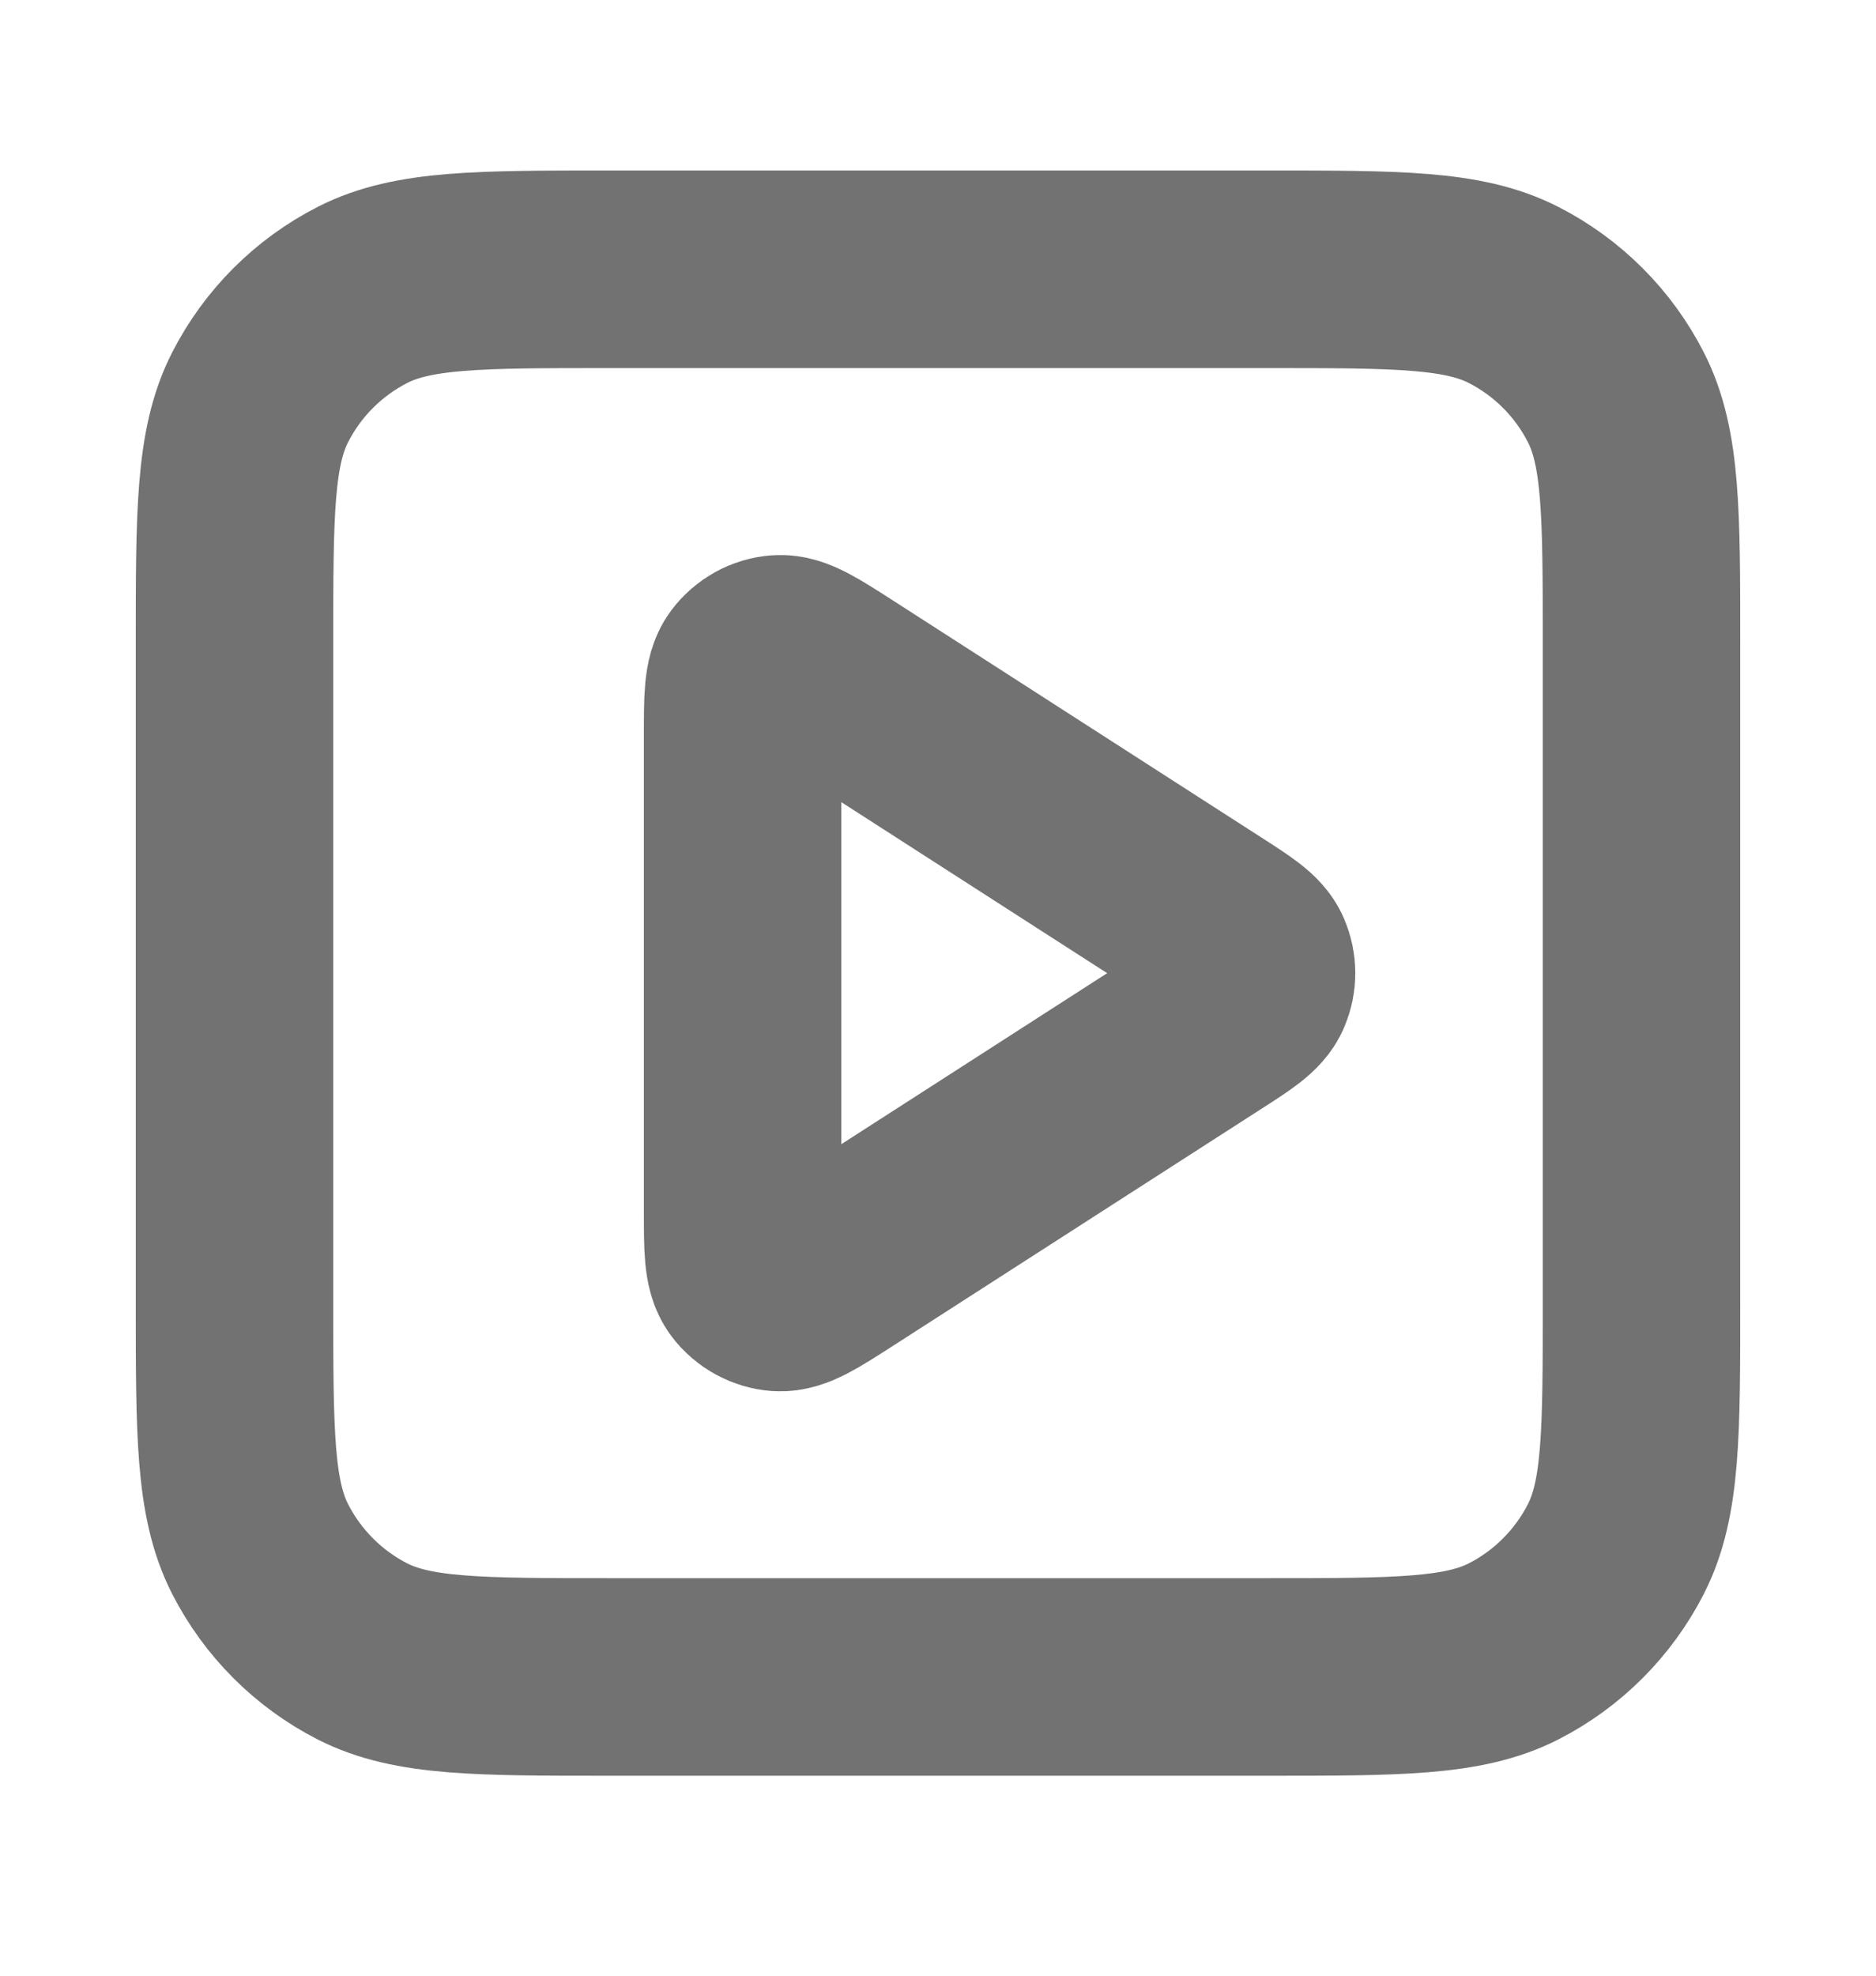
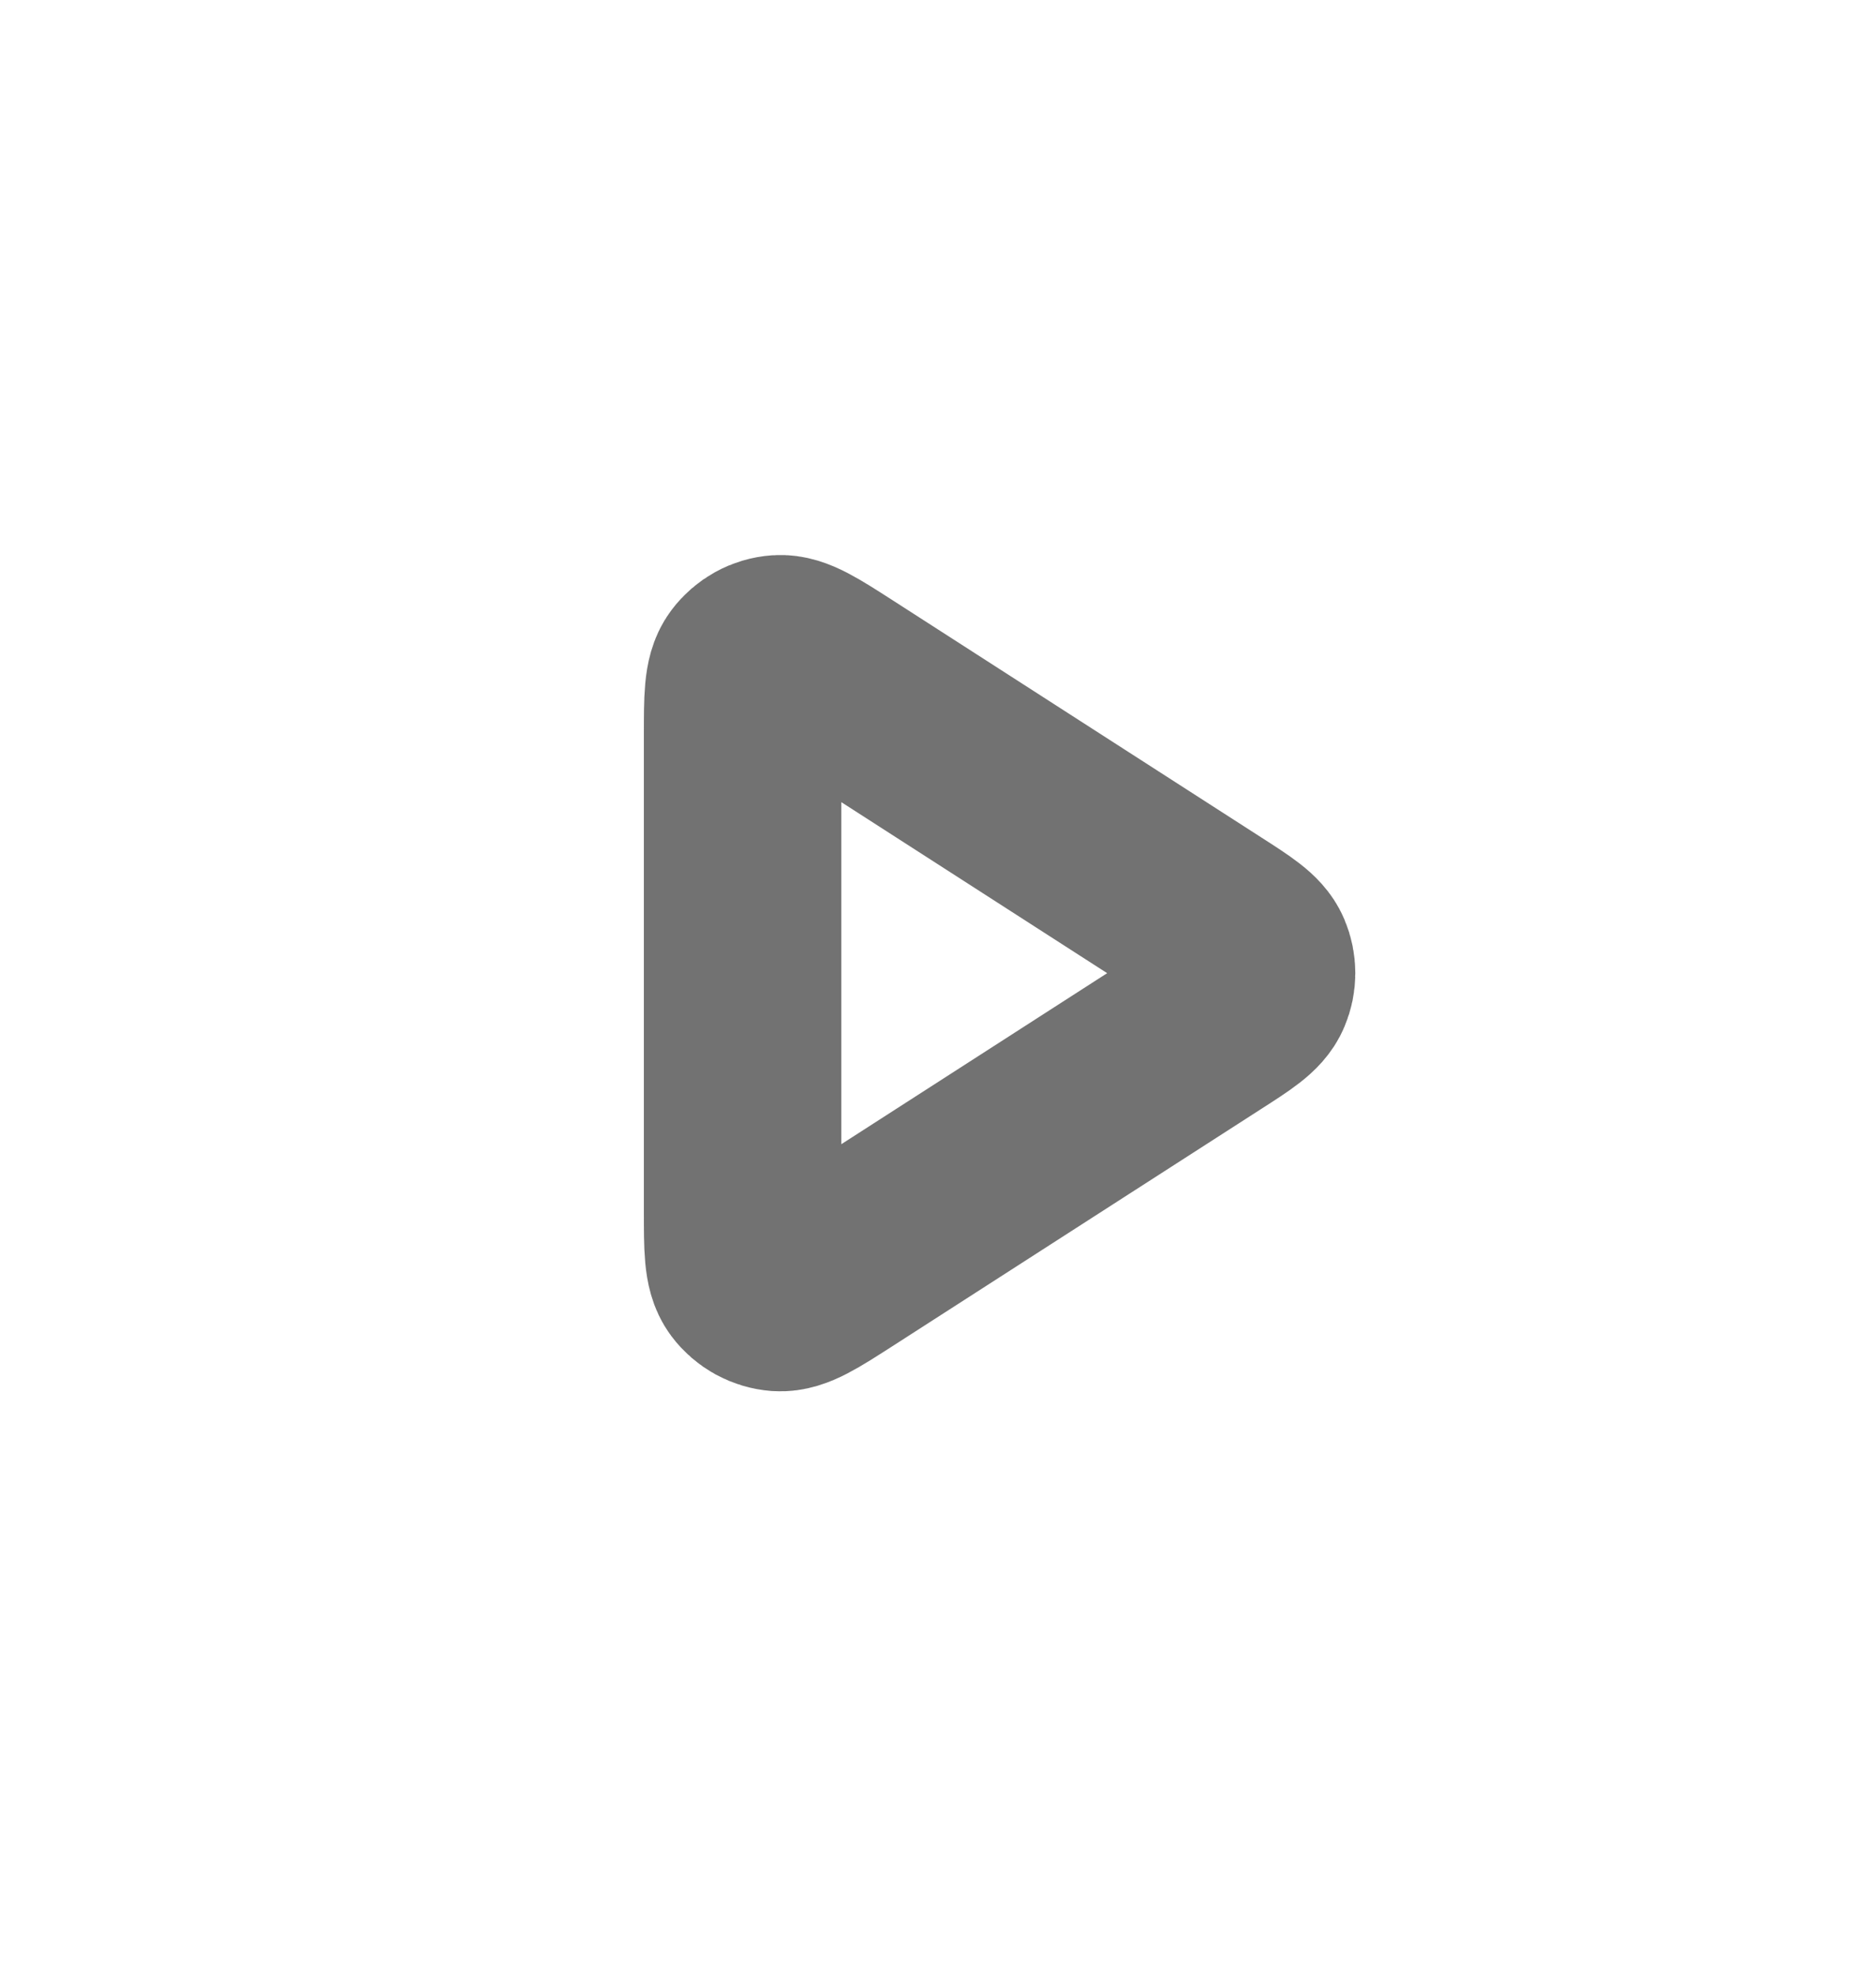
<svg xmlns="http://www.w3.org/2000/svg" width="19" height="20" viewBox="0 0 19 20" fill="none">
  <g id="play-square">
    <g id="Icon">
      <path d="M7.521 7.449C7.521 7.071 7.521 6.882 7.6 6.777C7.669 6.685 7.774 6.627 7.888 6.619C8.02 6.61 8.179 6.712 8.497 6.916L12.234 9.319C12.51 9.496 12.648 9.585 12.695 9.697C12.737 9.796 12.737 9.907 12.695 10.005C12.648 10.118 12.51 10.207 12.234 10.384L8.497 12.787C8.179 12.991 8.02 13.093 7.888 13.084C7.774 13.075 7.669 13.018 7.6 12.926C7.521 12.82 7.521 12.632 7.521 12.254V7.449Z" stroke="#727272" stroke-width="2" stroke-linecap="round" stroke-linejoin="round" />
-       <path d="M2.375 6.526C2.375 5.196 2.375 4.531 2.634 4.023C2.862 3.576 3.225 3.213 3.672 2.985C4.18 2.726 4.845 2.726 6.175 2.726H12.825C14.155 2.726 14.82 2.726 15.328 2.985C15.775 3.213 16.138 3.576 16.366 4.023C16.625 4.531 16.625 5.196 16.625 6.526V13.176C16.625 14.506 16.625 15.171 16.366 15.68C16.138 16.126 15.775 16.49 15.328 16.718C14.82 16.976 14.155 16.976 12.825 16.976H6.175C4.845 16.976 4.18 16.976 3.672 16.718C3.225 16.49 2.862 16.126 2.634 15.68C2.375 15.171 2.375 14.506 2.375 13.176V6.526Z" stroke="#727272" stroke-width="2" stroke-linecap="round" stroke-linejoin="round" />
    </g>
  </g>
</svg>